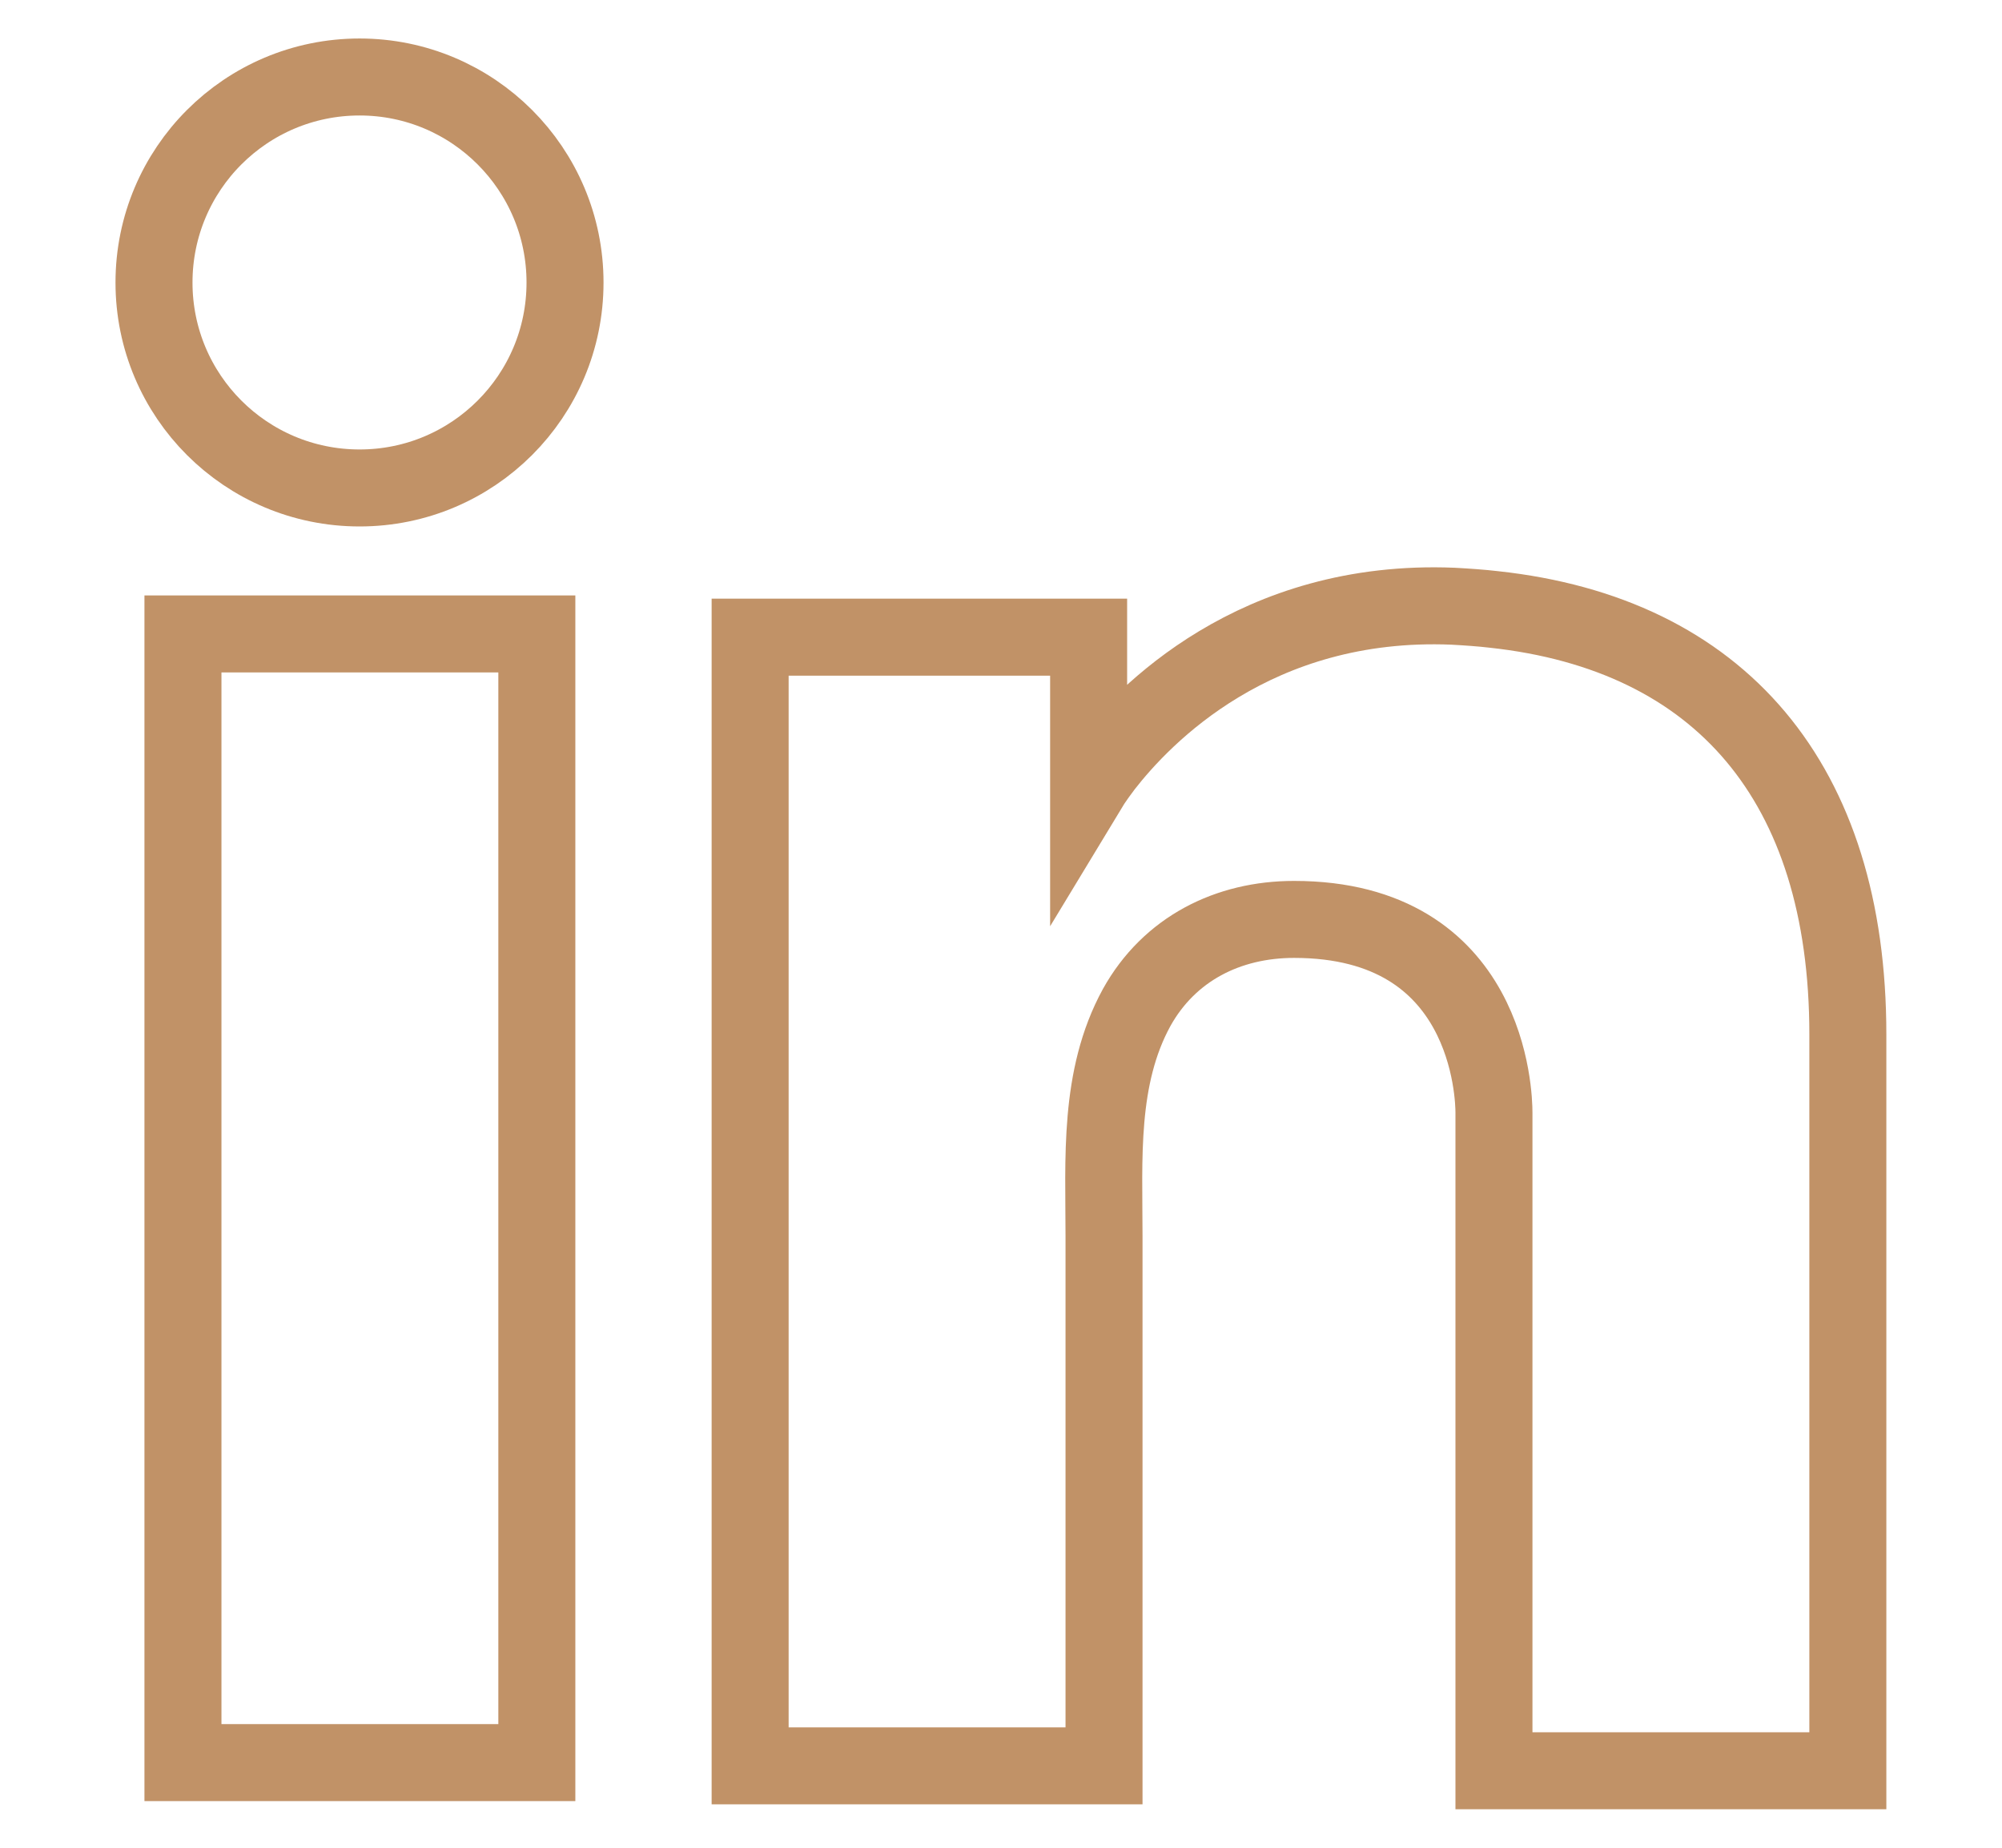
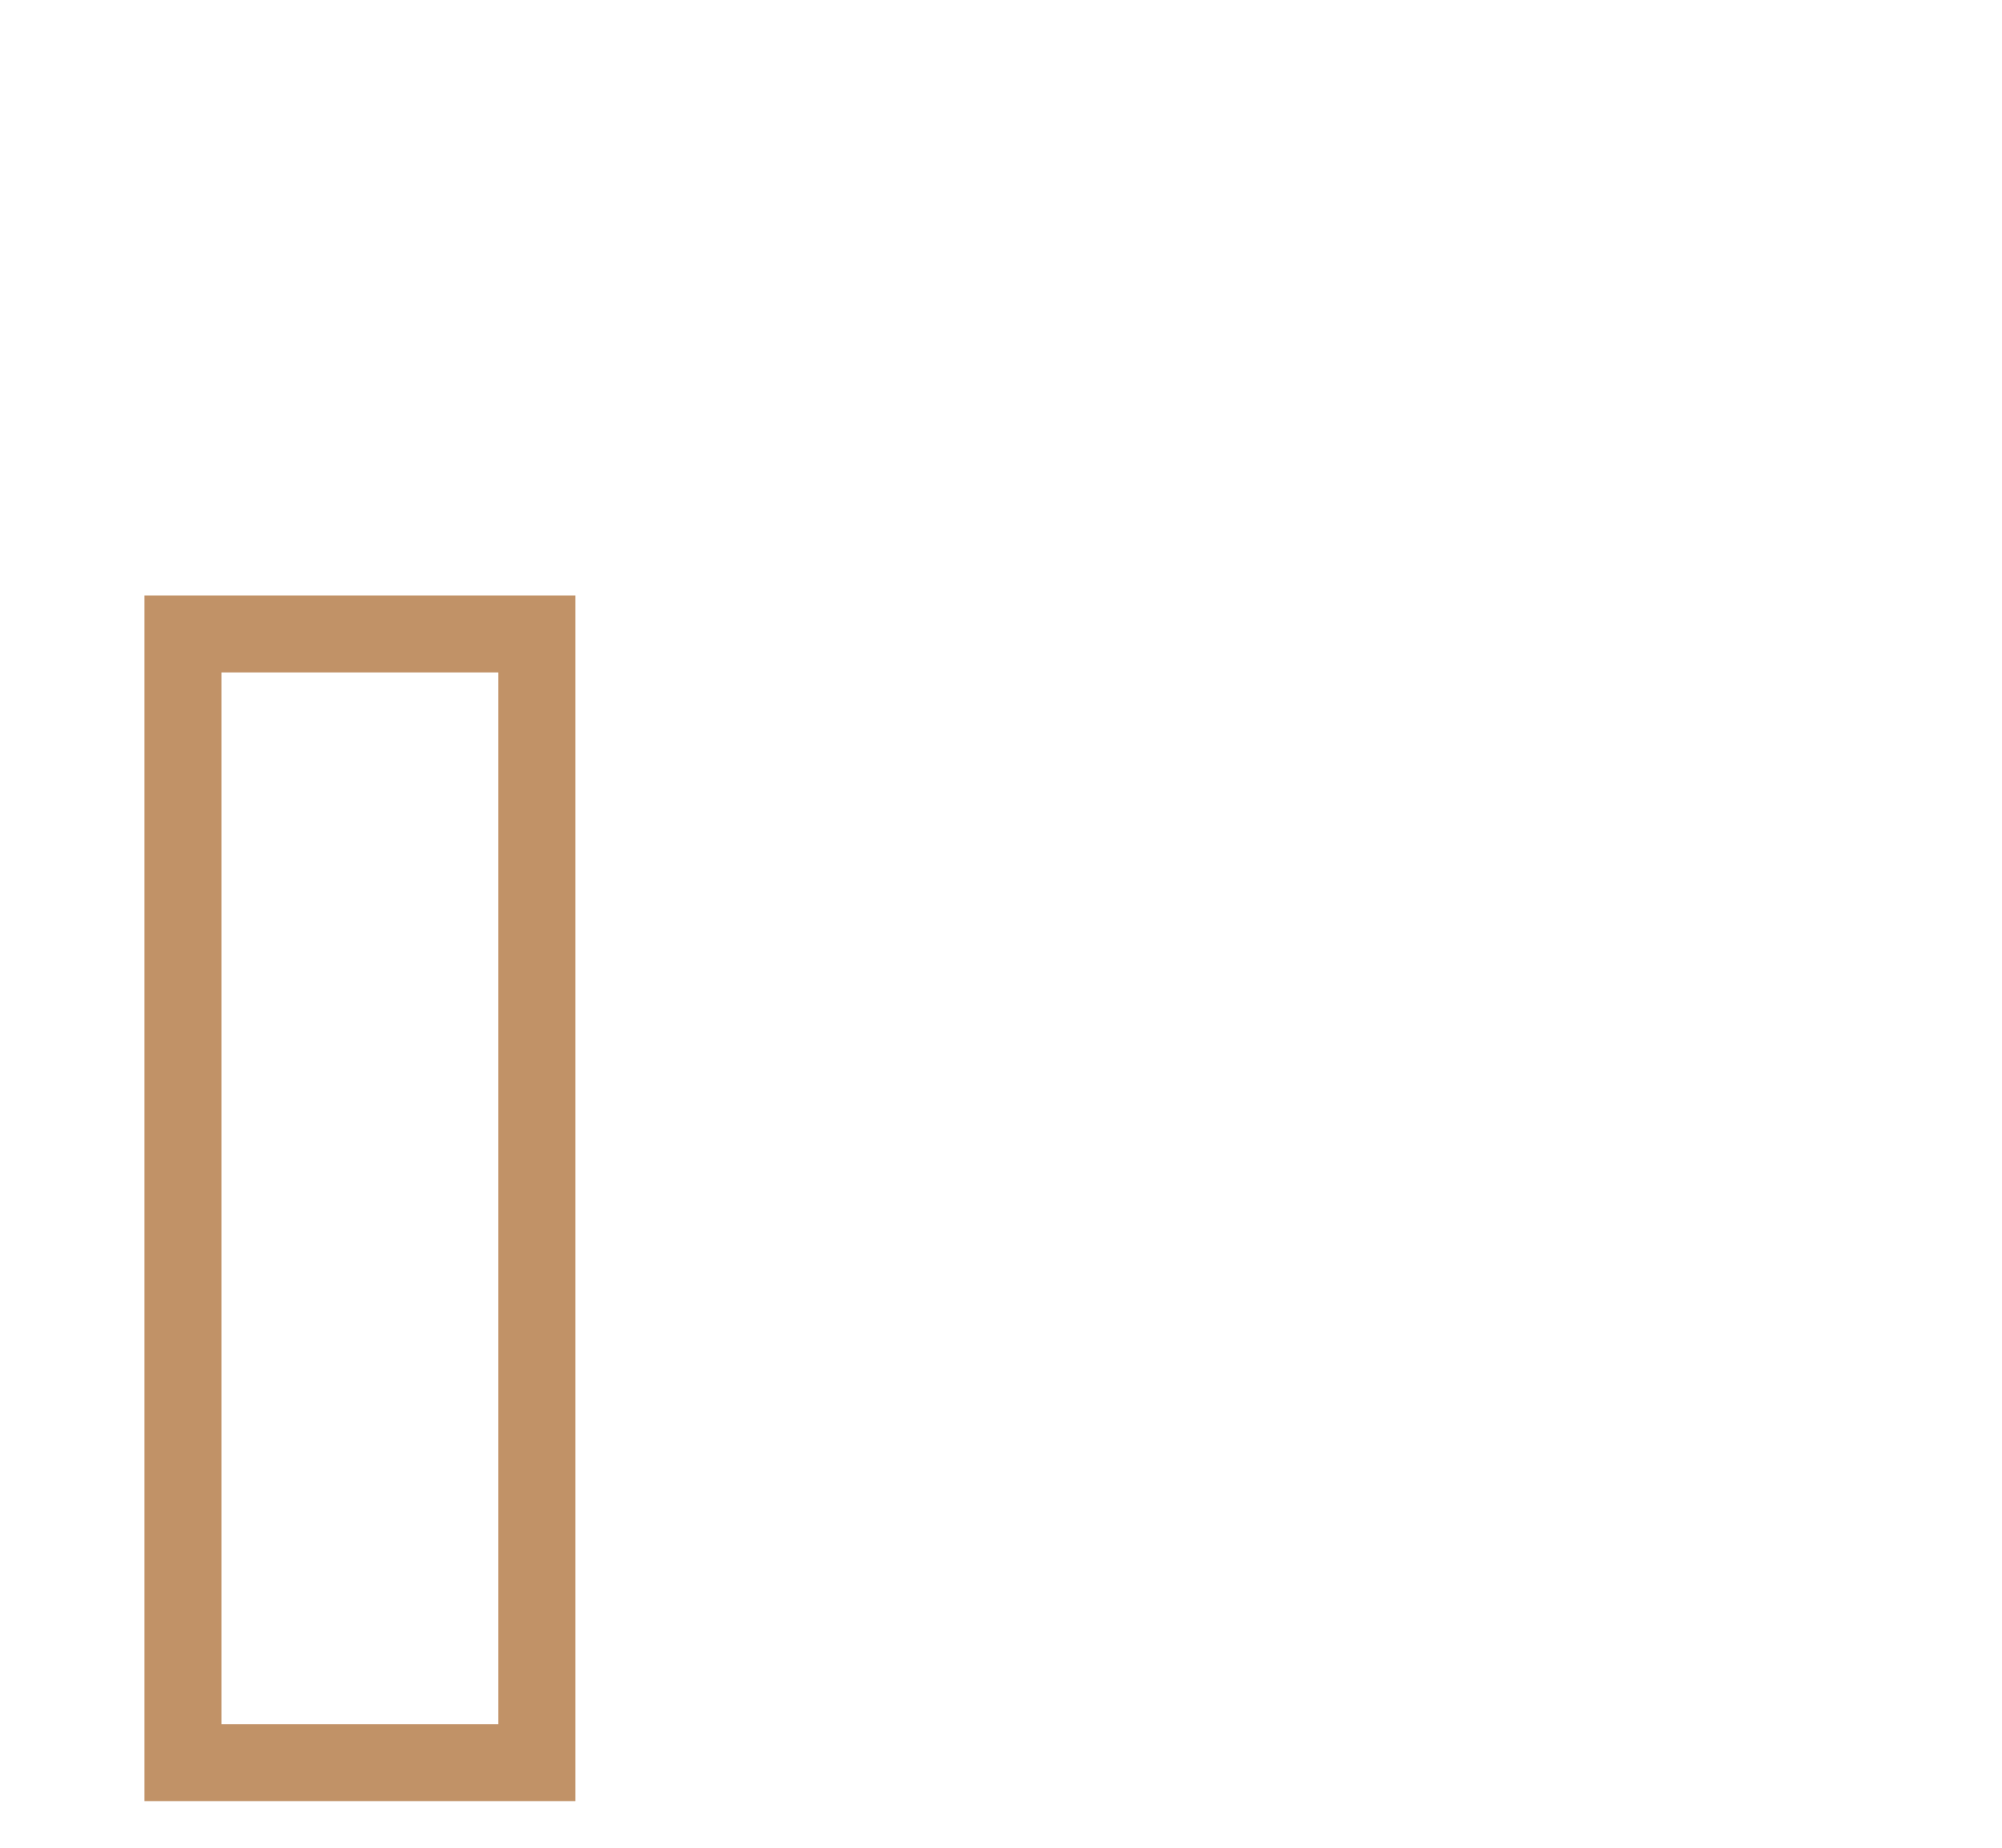
<svg xmlns="http://www.w3.org/2000/svg" width="13" height="12" viewBox="0 0 13 12" fill="none">
  <path d="M3.486 4.117H1.188V11.447H3.486V4.117Z" stroke="#C19267" stroke-width="0.5" />
-   <path d="M9.701 3.958C9.616 3.948 9.526 3.942 9.436 3.937C8.149 3.884 7.424 4.647 7.169 4.975C7.101 5.065 7.069 5.118 7.069 5.118V4.138H4.871V11.468H7.069H7.169C7.169 10.722 7.169 9.98 7.169 9.233C7.169 8.831 7.169 8.428 7.169 8.026C7.169 7.528 7.132 6.998 7.381 6.543C7.593 6.162 7.974 5.971 8.403 5.971C9.674 5.971 9.701 7.12 9.701 7.226C9.701 7.231 9.701 7.237 9.701 7.237V11.5H11.999V6.718C11.999 5.081 11.168 4.117 9.701 3.958Z" stroke="#C19267" stroke-width="0.5" />
-   <path d="M2.335 3.169C3.072 3.169 3.669 2.572 3.669 1.835C3.669 1.098 3.072 0.5 2.335 0.5C1.597 0.5 1 1.098 1 1.835C1 2.572 1.597 3.169 2.335 3.169Z" stroke="#C19267" stroke-width="0.5" />
</svg>